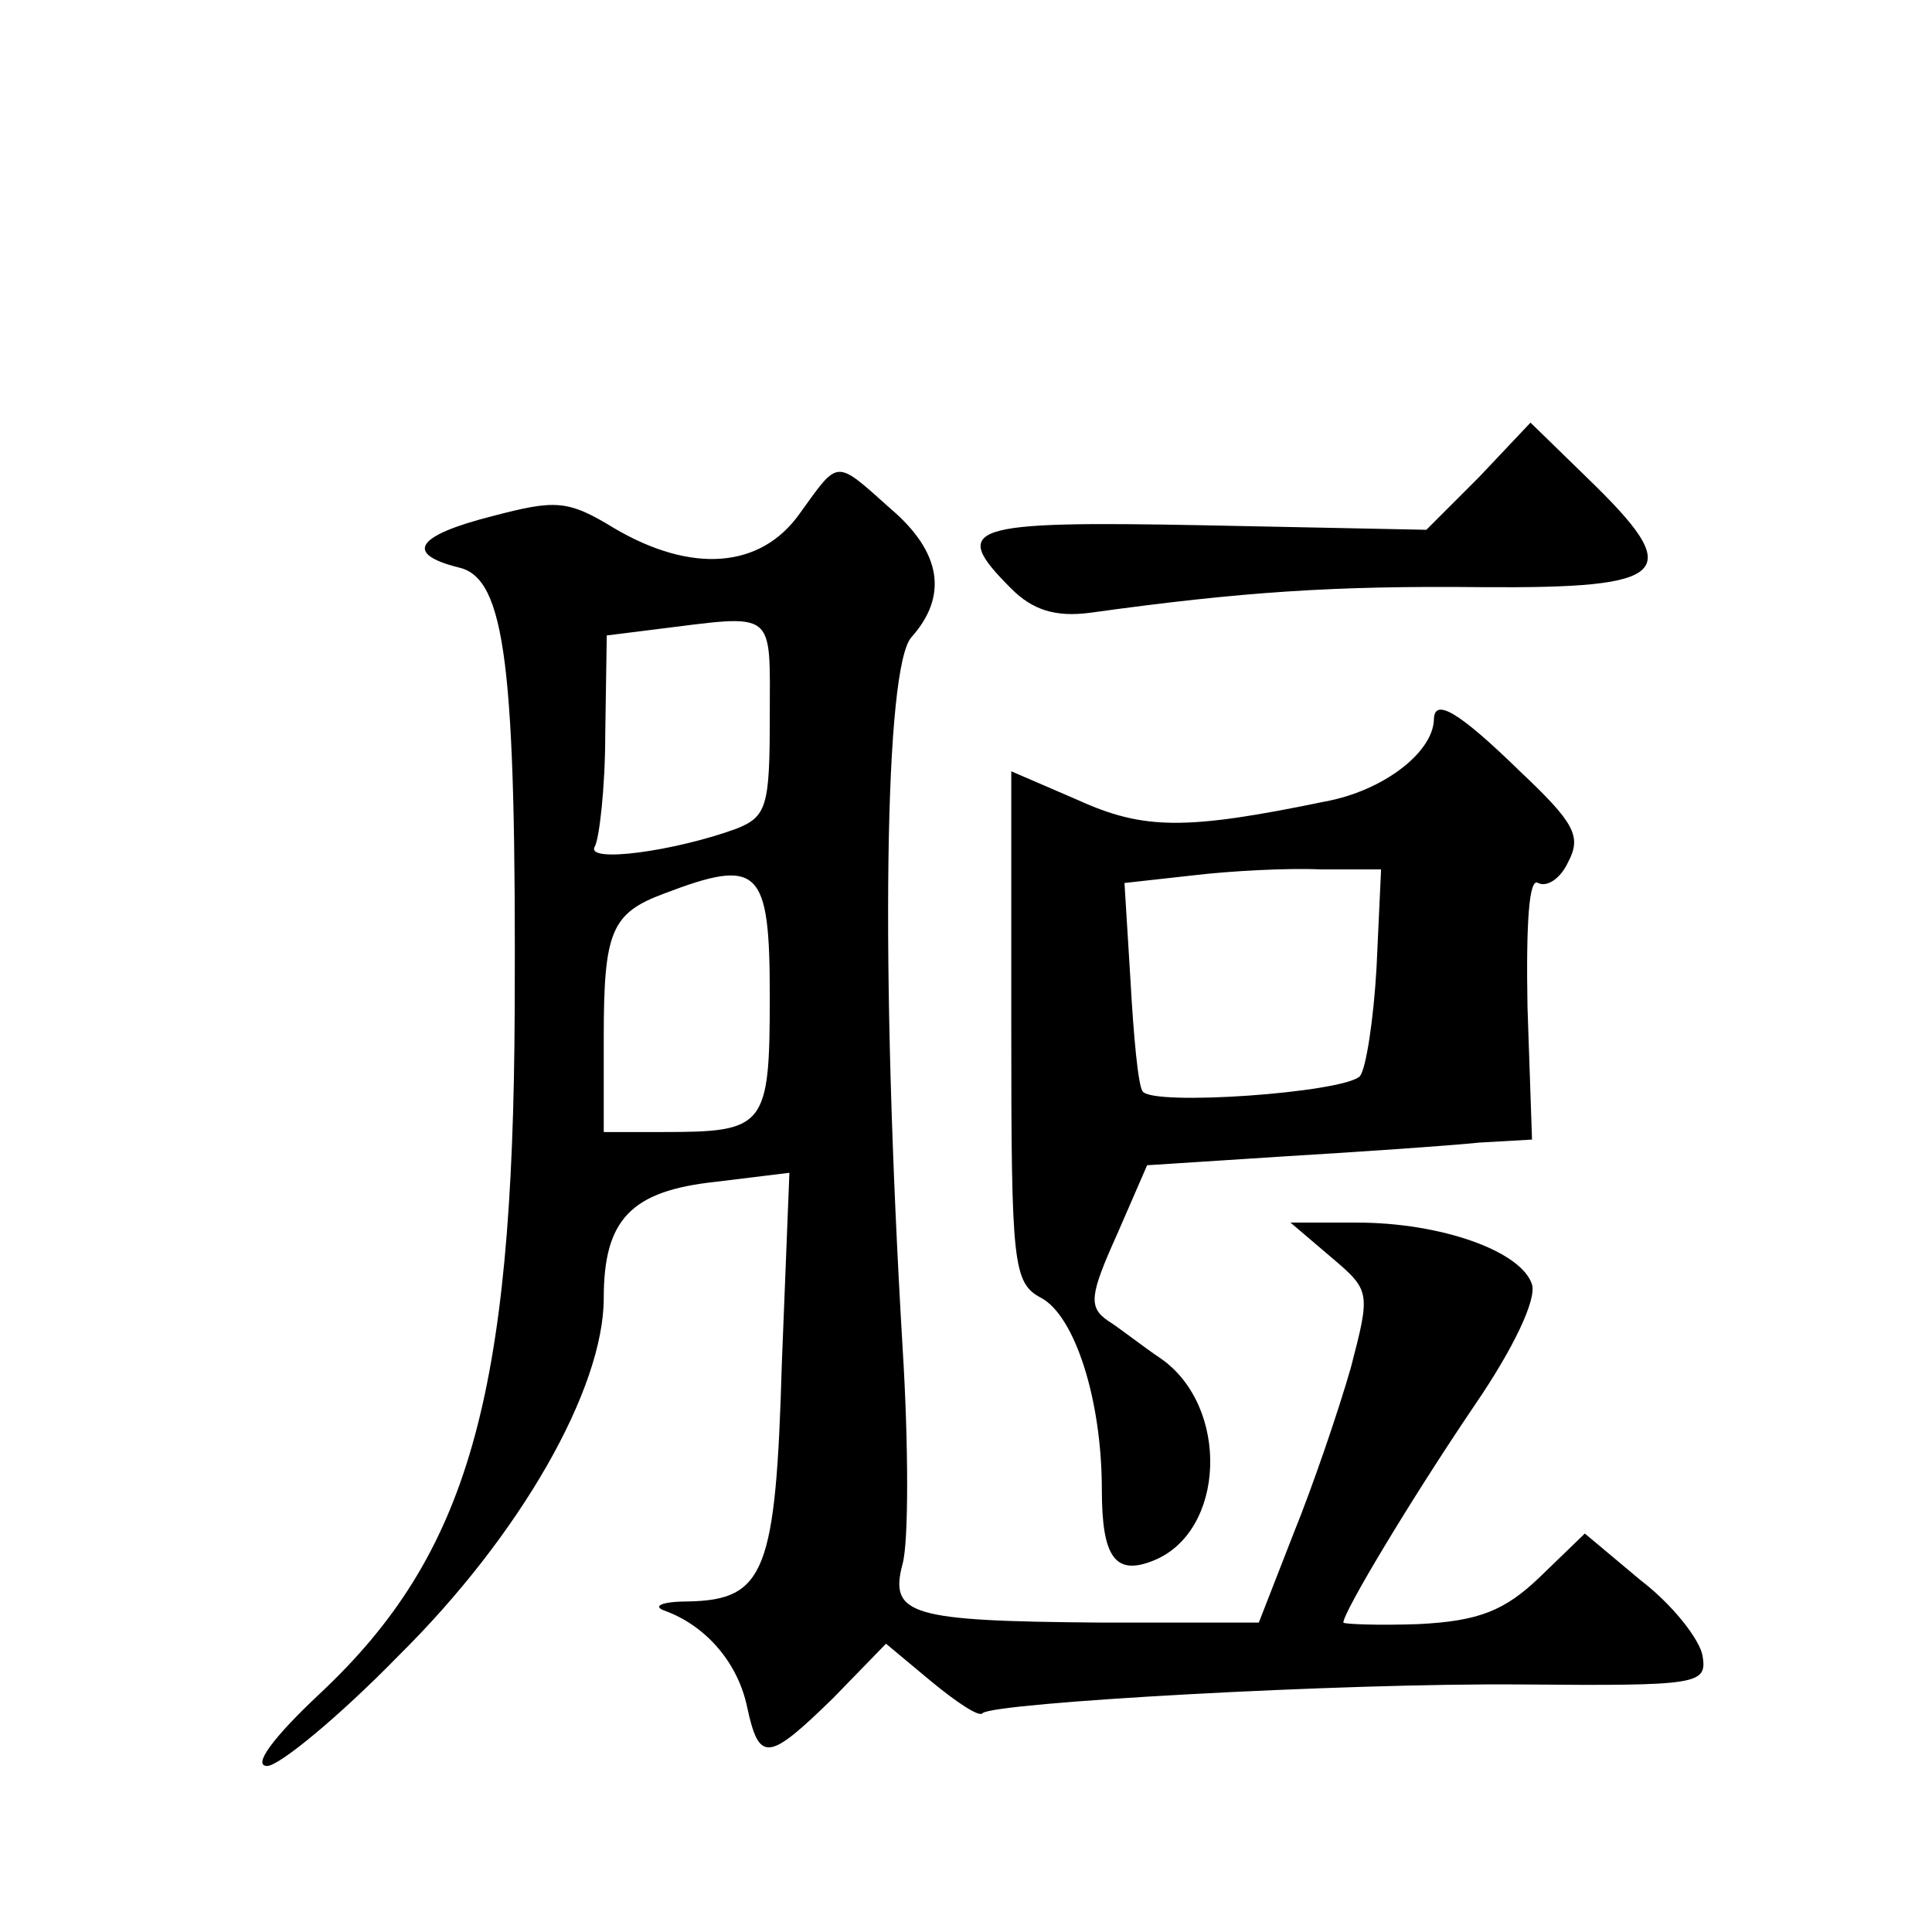
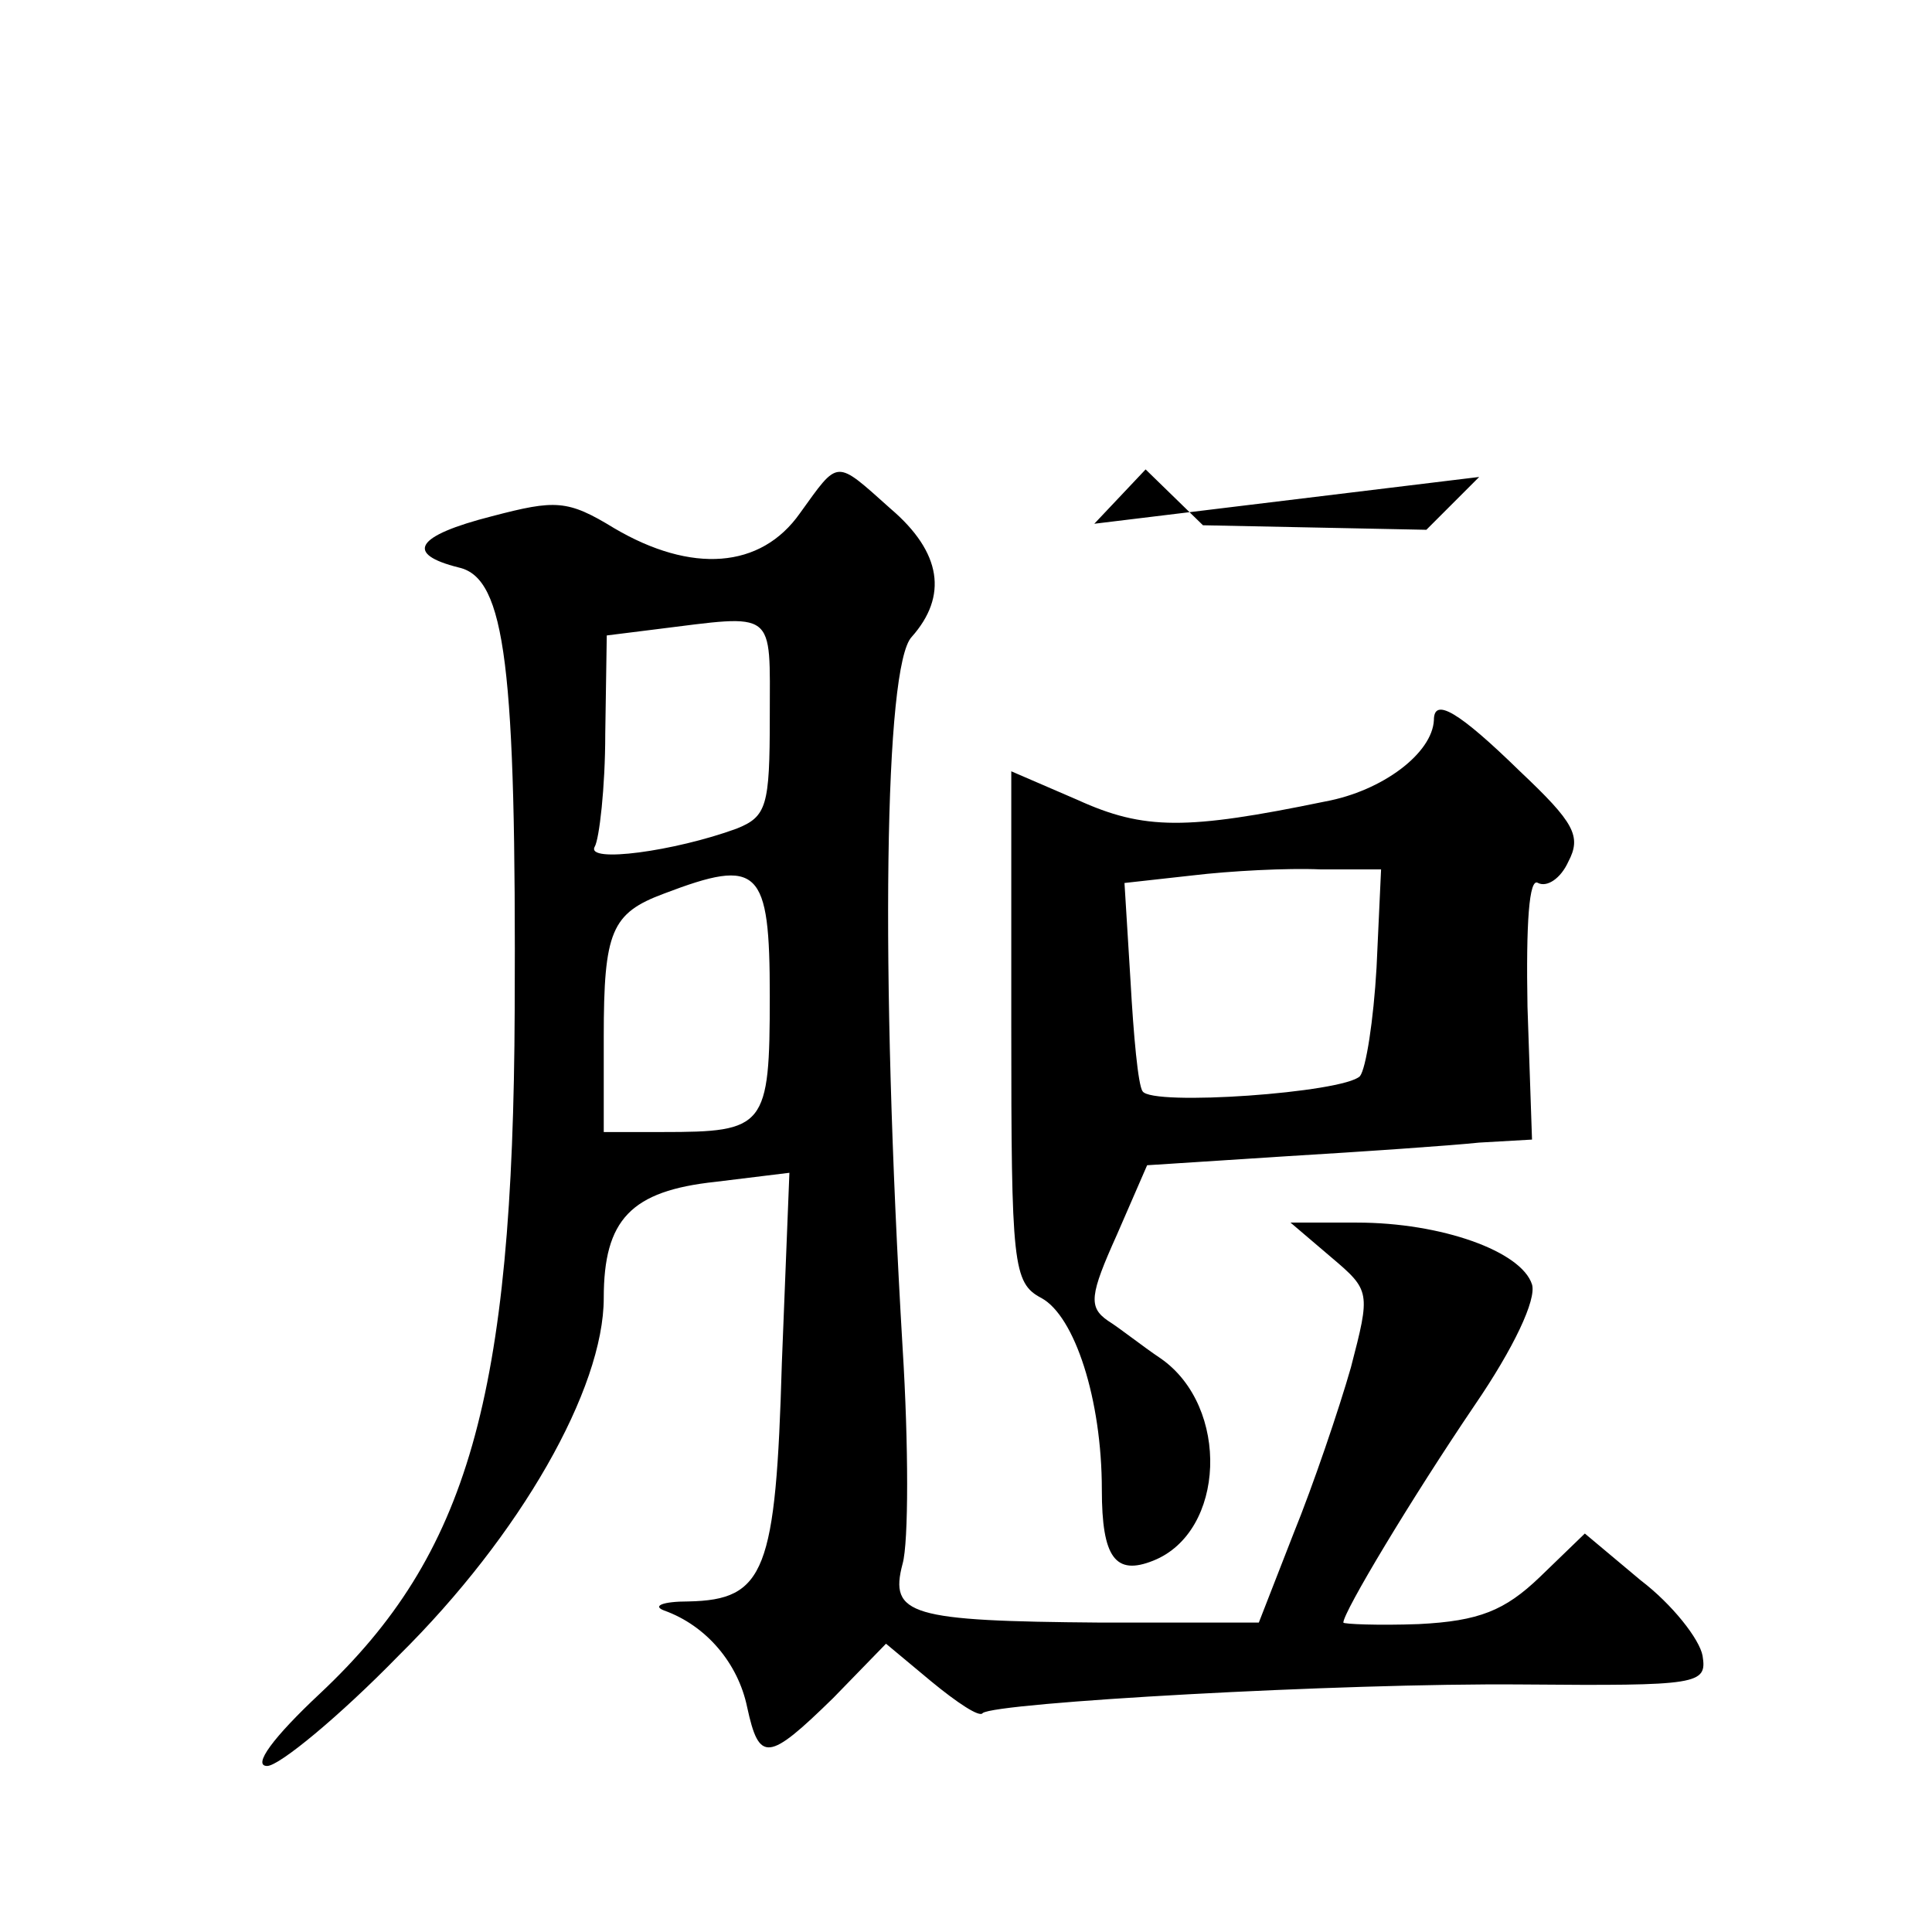
<svg xmlns="http://www.w3.org/2000/svg" version="1.0" width="128pt" height="128pt" viewBox="0 0 128 128" preserveAspectRatio="xMidYMid meet">
  <g transform="translate(0,128) scale(0.1,-0.1)" fill="#0" stroke="none">
-     <path d="M980 964 l-35 -35 -148 3 c-157 3 -168 -1 -127 -42 14 -14 29 -19 52 -16 101 14 162 18 259 17 127 -1 136 9 71 72 l-38 37 -34 -36z M530 940 c-26 -37 -72 -40 -123 -10 -31 19 -39 19 -81 8 -51 -13 -58 -25 -22 -34 31 -7 38 -66 37 -293 -1 -257 -31 -361 -129 -453 -31 -29 -45 -48 -35 -48 8 0 48 33 87 73 81 80 136 177 136 237 0 52 18 71 74 77 l49 6 -5 -126 c-4 -138 -11 -157 -62 -158 -17 0 -24 -3 -16 -6 28 -10 49 -35 55 -64 8 -37 14 -36 57 6 l35 36 30 -25 c17 -14 32 -24 34 -21 8 7 237 20 357 19 118 -1 123 0 120 19 -2 11 -20 34 -41 50 l-37 31 -30 -29 c-23 -22 -40 -29 -80 -31 -27 -1 -50 0 -50 1 0 7 45 82 87 144 26 38 41 70 38 80 -7 22 -60 41 -116 41 l-44 0 27 -23 c26 -22 26 -23 13 -73 -8 -28 -25 -78 -38 -110 l-23 -59 -105 0 c-126 1 -140 5 -131 39 4 14 4 79 0 143 -15 253 -12 452 6 471 24 27 20 56 -14 85 -37 33 -34 33 -60 -3z m-20 -135 c0 -59 -2 -66 -22 -74 -41 -15 -100 -23 -94 -12 3 5 7 39 7 75 l1 65 32 4 c81 10 76 14 76 -58z m0 -185 c0 -87 -3 -90 -71 -90 l-39 0 0 63 c0 70 5 82 40 95 63 24 70 17 70 -68z M950 803 c-1 -22 -34 -47 -72 -54 -92 -19 -120 -19 -164 1 l-44 19 0 -169 c0 -158 1 -170 20 -180 22 -12 40 -67 40 -127 0 -45 9 -57 34 -47 48 19 51 102 5 134 -12 8 -27 20 -35 25 -13 9 -12 17 6 57 l20 46 93 6 c50 3 108 7 127 9 l35 2 -3 88 c-1 55 1 86 7 82 6 -3 15 3 20 14 9 17 4 26 -32 60 -41 40 -57 49 -57 34z m-38 -164 c-2 -35 -7 -67 -11 -72 -11 -11 -138 -20 -144 -10 -3 4 -6 37 -8 73 l-4 65 45 5 c25 3 63 5 85 4 l40 0 -3 -65z" />
+     <path d="M980 964 l-35 -35 -148 3 l-38 37 -34 -36z M530 940 c-26 -37 -72 -40 -123 -10 -31 19 -39 19 -81 8 -51 -13 -58 -25 -22 -34 31 -7 38 -66 37 -293 -1 -257 -31 -361 -129 -453 -31 -29 -45 -48 -35 -48 8 0 48 33 87 73 81 80 136 177 136 237 0 52 18 71 74 77 l49 6 -5 -126 c-4 -138 -11 -157 -62 -158 -17 0 -24 -3 -16 -6 28 -10 49 -35 55 -64 8 -37 14 -36 57 6 l35 36 30 -25 c17 -14 32 -24 34 -21 8 7 237 20 357 19 118 -1 123 0 120 19 -2 11 -20 34 -41 50 l-37 31 -30 -29 c-23 -22 -40 -29 -80 -31 -27 -1 -50 0 -50 1 0 7 45 82 87 144 26 38 41 70 38 80 -7 22 -60 41 -116 41 l-44 0 27 -23 c26 -22 26 -23 13 -73 -8 -28 -25 -78 -38 -110 l-23 -59 -105 0 c-126 1 -140 5 -131 39 4 14 4 79 0 143 -15 253 -12 452 6 471 24 27 20 56 -14 85 -37 33 -34 33 -60 -3z m-20 -135 c0 -59 -2 -66 -22 -74 -41 -15 -100 -23 -94 -12 3 5 7 39 7 75 l1 65 32 4 c81 10 76 14 76 -58z m0 -185 c0 -87 -3 -90 -71 -90 l-39 0 0 63 c0 70 5 82 40 95 63 24 70 17 70 -68z M950 803 c-1 -22 -34 -47 -72 -54 -92 -19 -120 -19 -164 1 l-44 19 0 -169 c0 -158 1 -170 20 -180 22 -12 40 -67 40 -127 0 -45 9 -57 34 -47 48 19 51 102 5 134 -12 8 -27 20 -35 25 -13 9 -12 17 6 57 l20 46 93 6 c50 3 108 7 127 9 l35 2 -3 88 c-1 55 1 86 7 82 6 -3 15 3 20 14 9 17 4 26 -32 60 -41 40 -57 49 -57 34z m-38 -164 c-2 -35 -7 -67 -11 -72 -11 -11 -138 -20 -144 -10 -3 4 -6 37 -8 73 l-4 65 45 5 c25 3 63 5 85 4 l40 0 -3 -65z" />
  </g>
</svg>